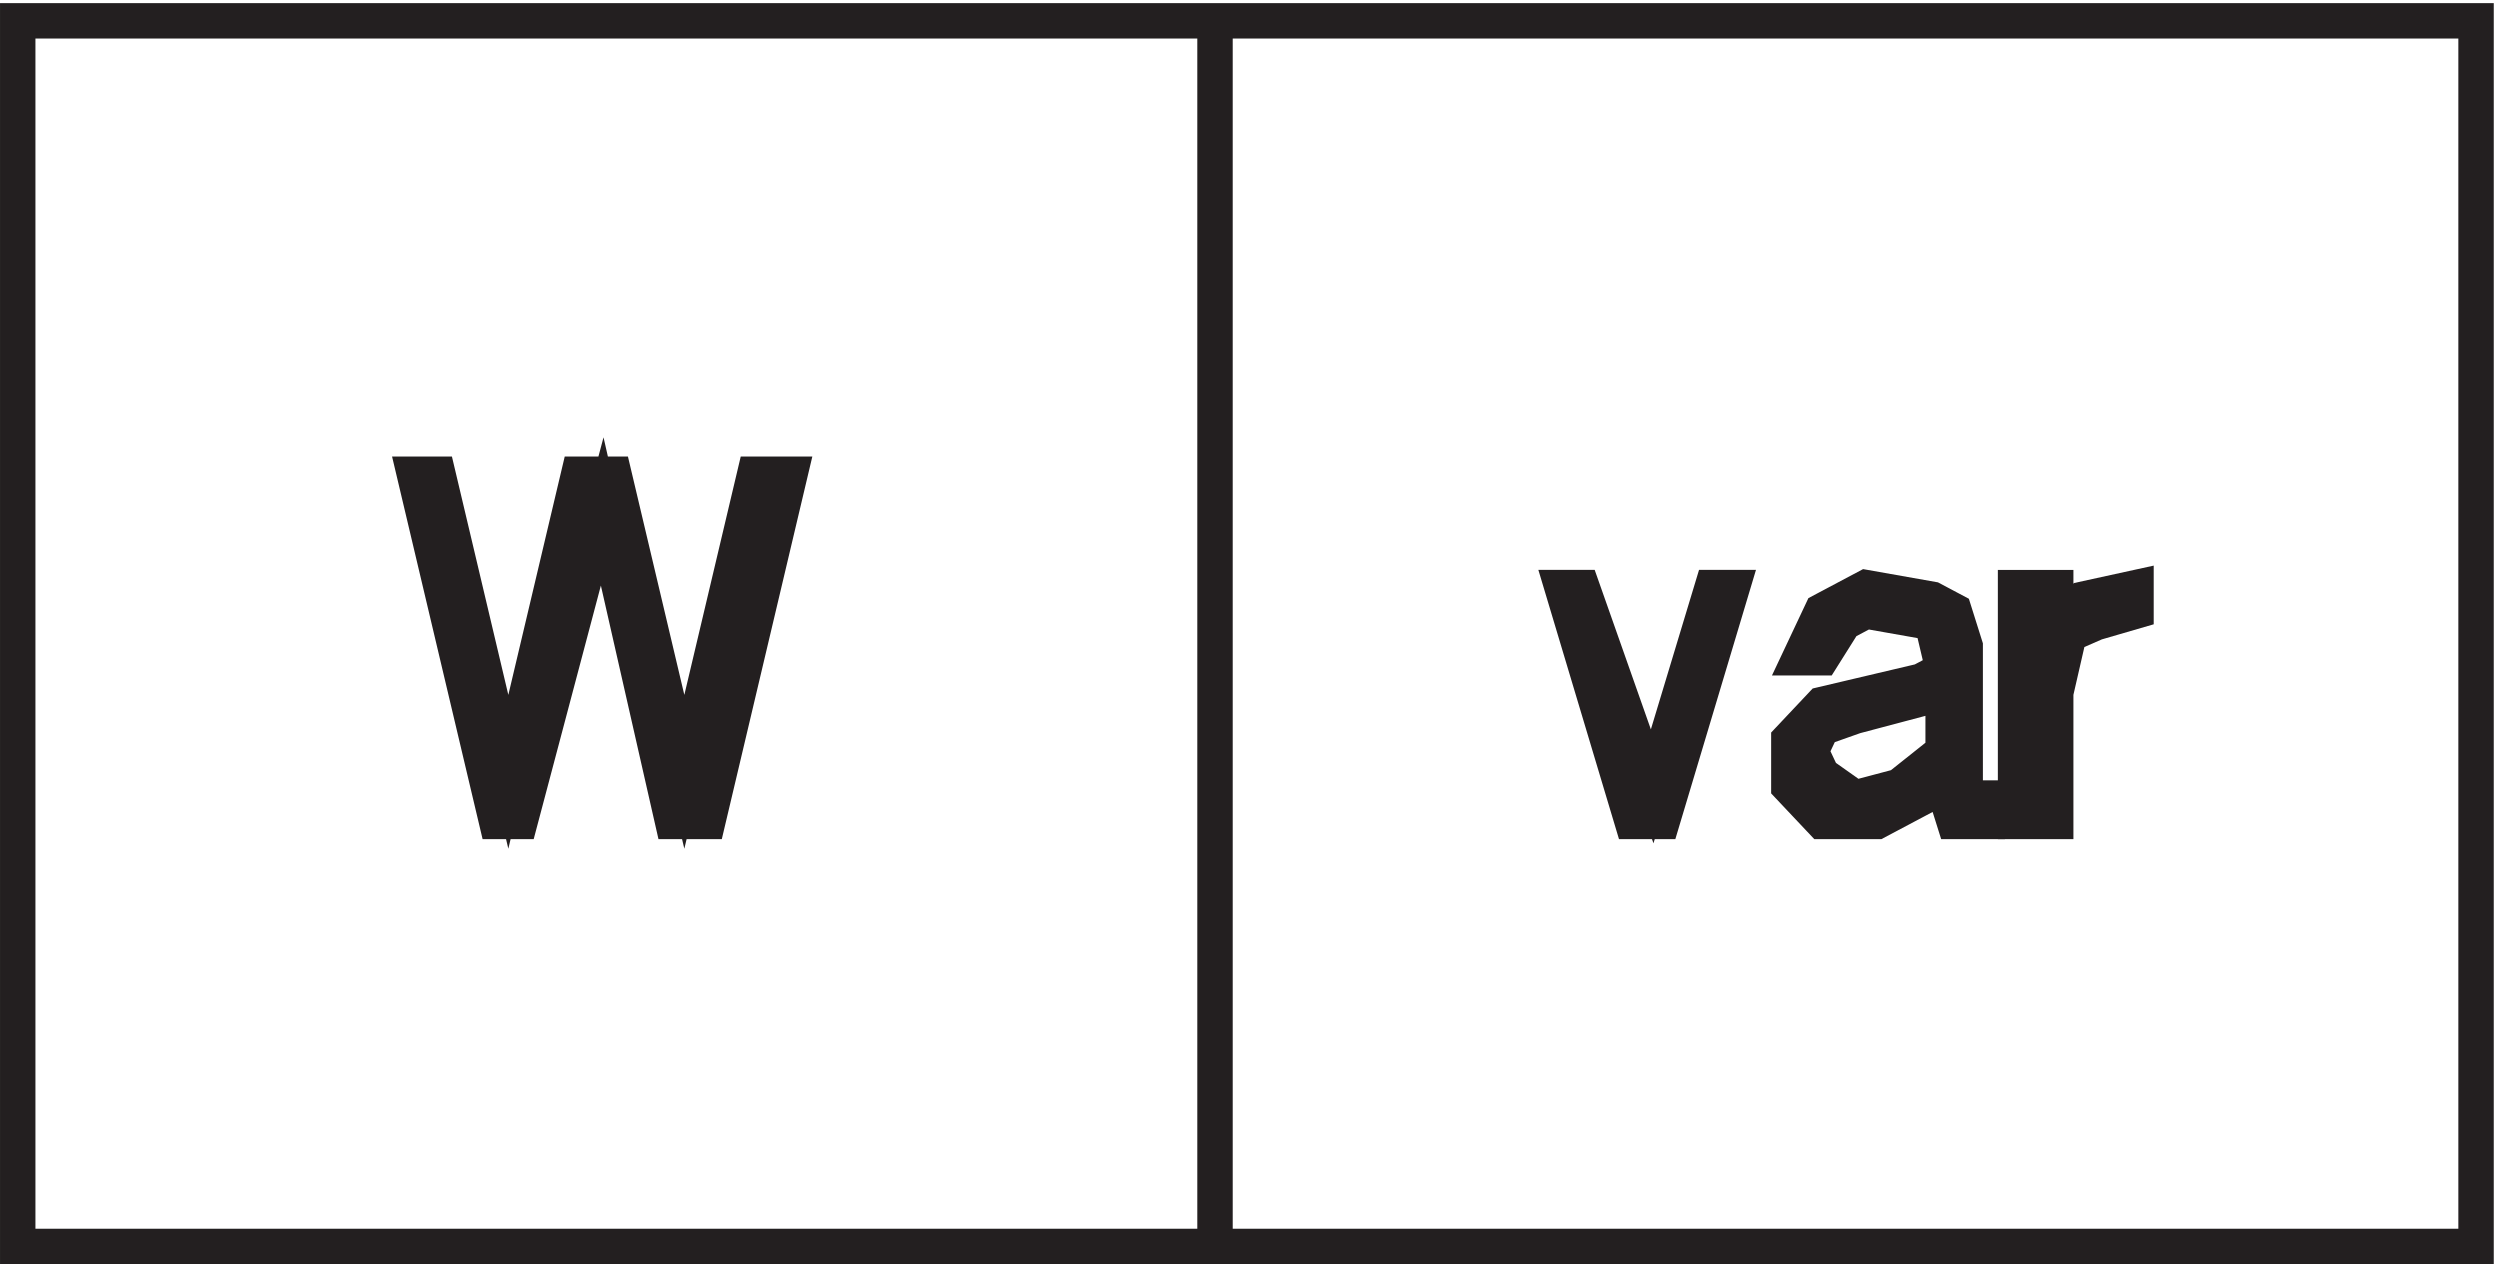
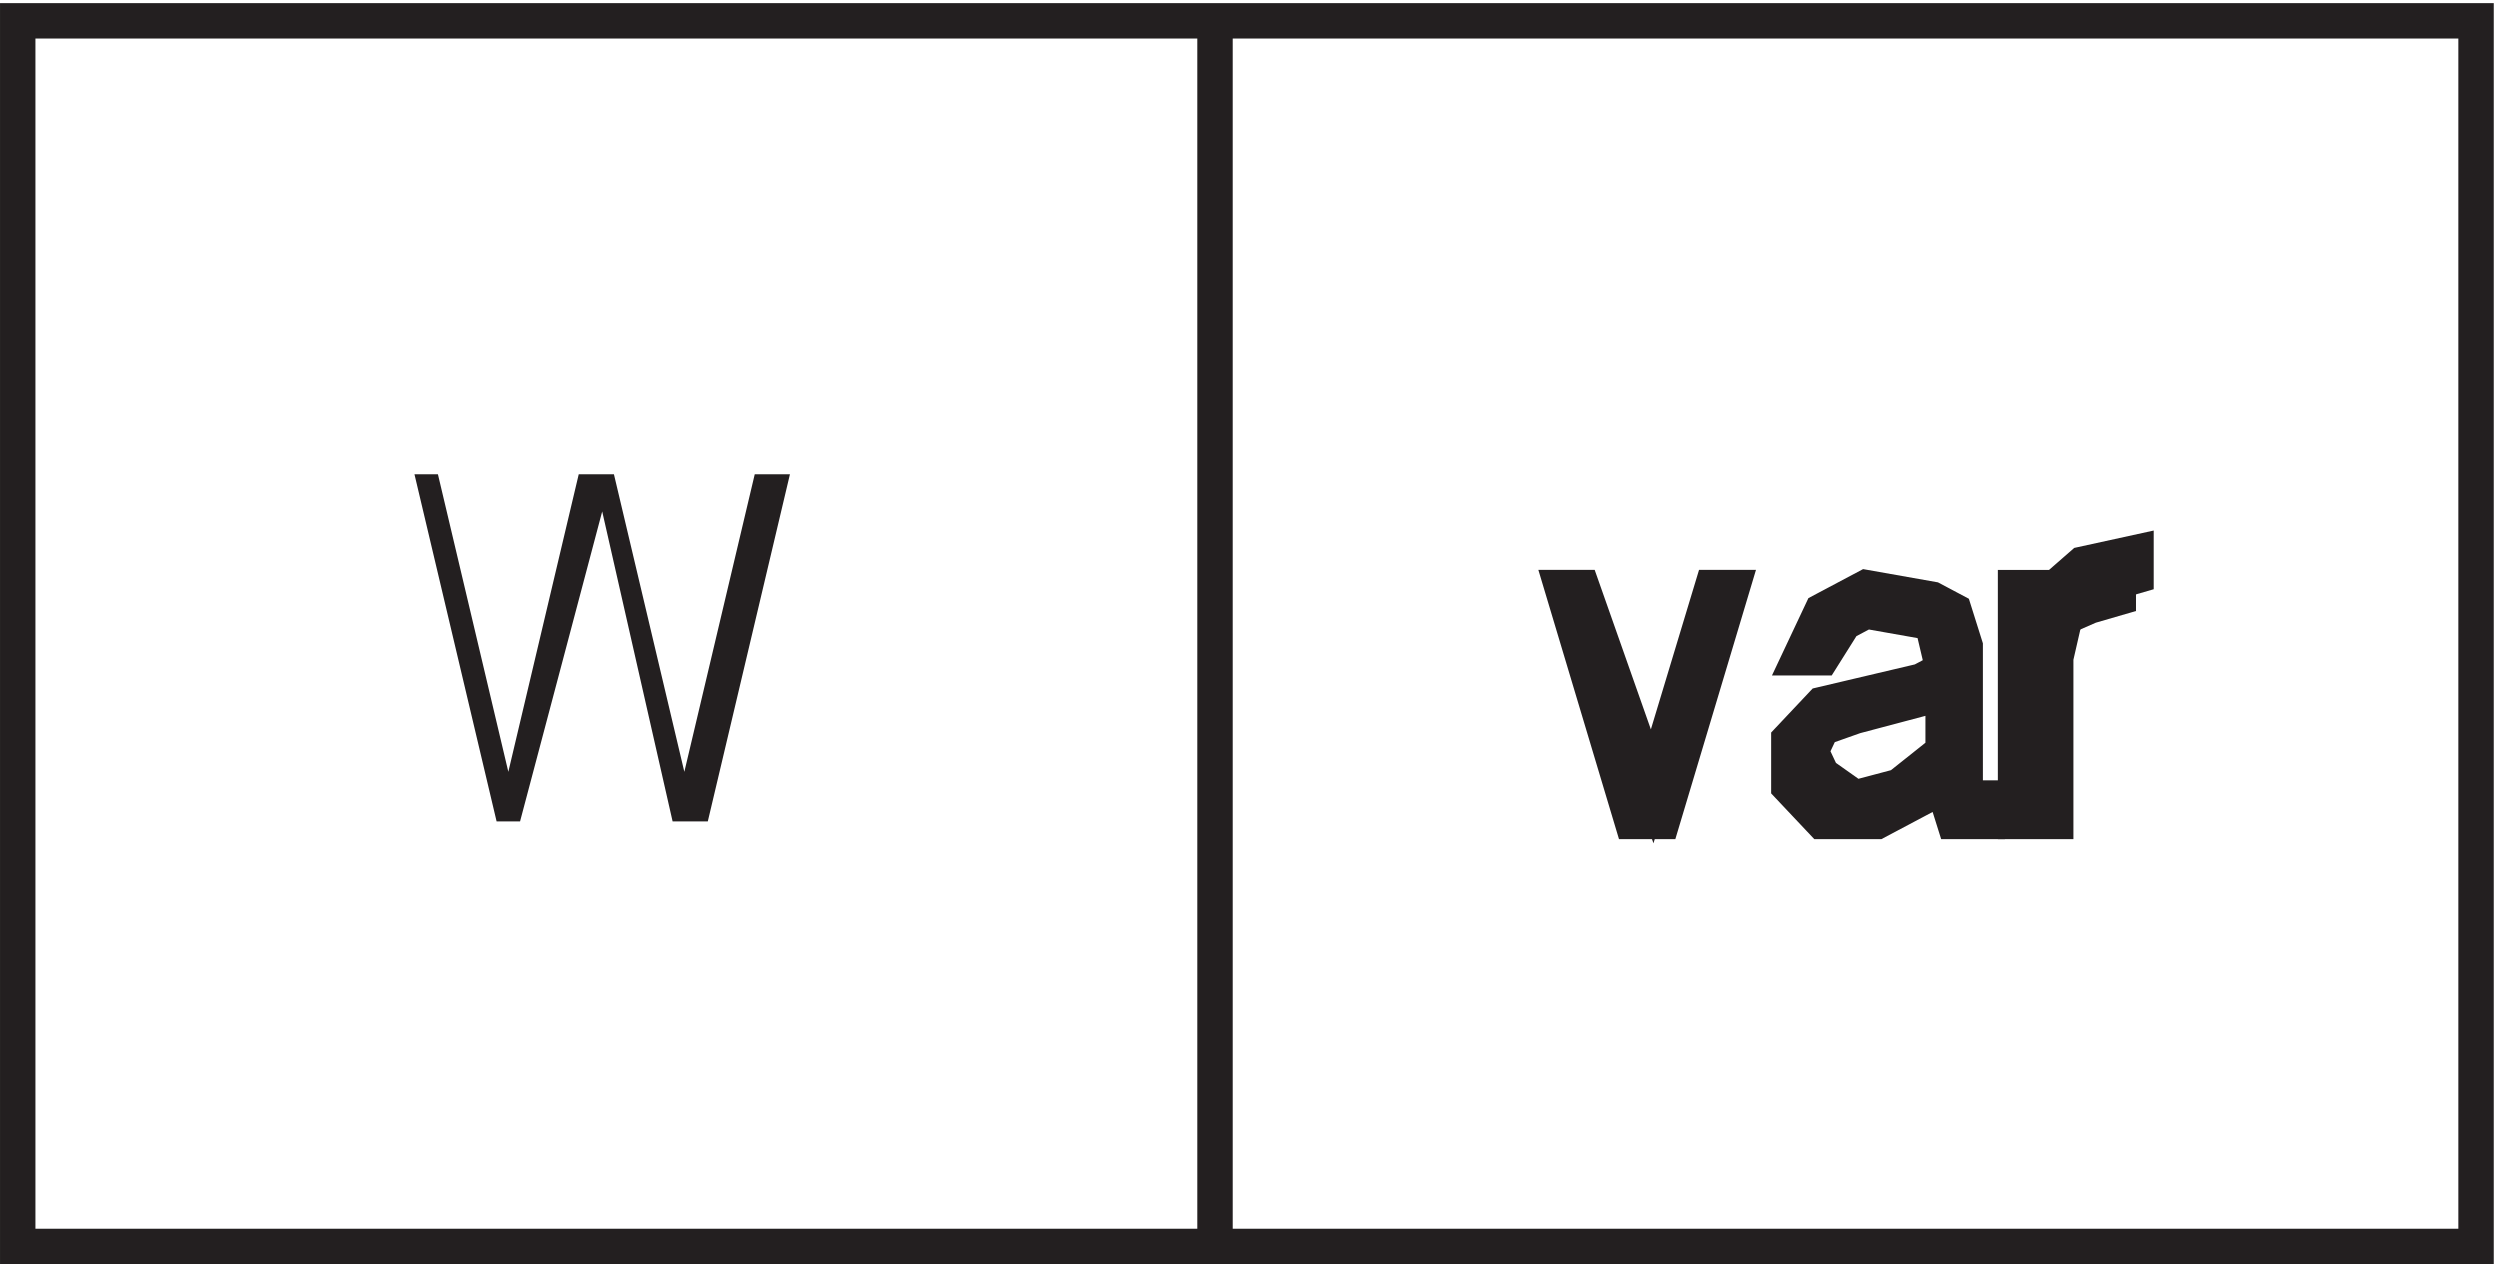
<svg xmlns="http://www.w3.org/2000/svg" xml:space="preserve" width="70.4" height="35.6">
  <path d="M3.332 262.668h253.5V3.168H3.332Zm253.5 0h267V3.168h-267z" style="fill:none;stroke:#231f20;stroke-width:7.5;stroke-linecap:butt;stroke-linejoin:miter;stroke-miterlimit:10;stroke-dasharray:none;stroke-opacity:1" transform="matrix(.133 0 0 -.133 .056 35.522)" />
-   <path d="m334.566 142.668 14.825-42.078 12.707 42.078h4.234l-14.824-49.5h-6.352l-14.824 49.5h4.234" style="fill:#231f20;fill-opacity:1;fill-rule:evenodd;stroke:none" transform="matrix(.133 0 0 -.133 .056 35.522)" />
  <path d="m334.566 142.668 14.825-42.078 12.707 42.078h4.234l-14.824-49.5h-6.352l-14.824 49.5z" style="fill:none;stroke:#231f20;stroke-width:7.5;stroke-linecap:butt;stroke-linejoin:miter;stroke-miterlimit:10;stroke-dasharray:none;stroke-opacity:1" transform="matrix(.133 0 0 -.133 .056 35.522)" />
  <path d="m380.668 127.816 4.664 9.899 9.336 4.953 14-2.477 4.664-2.476 2.336-7.422V98.117h4.664v-4.949h-7L411 100.59l-14-7.422h-11.668l-7 7.422v9.902l7 7.426 21 4.949L411 125.34l-2.332 9.902-14 2.473-4.668-2.473-4.668-7.426zM411 120.391l-18.668-4.95-7-2.476-2.332-4.949 2.332-4.95 7-4.949 9.336 2.473 9.332 7.426v12.375" style="fill:#231f20;fill-opacity:1;fill-rule:evenodd;stroke:none" transform="matrix(.133 0 0 -.133 .056 35.522)" />
  <path d="m380.668 127.816 4.664 9.899 9.336 4.953 14-2.477 4.664-2.476 2.336-7.422V98.117h4.664v-4.949h-7L411 100.59l-14-7.422h-11.668l-7 7.422v9.902l7 7.426 21 4.949L411 125.34l-2.332 9.902-14 2.473-4.668-2.473-4.668-7.426zM411 120.391l-18.668-4.95-7-2.476-2.332-4.949 2.332-4.95 7-4.949 9.336 2.473 9.332 7.426z" style="fill:none;stroke:#231f20;stroke-width:7.5;stroke-linecap:butt;stroke-linejoin:miter;stroke-miterlimit:10;stroke-dasharray:none;stroke-opacity:1" transform="matrix(.133 0 0 -.133 .056 35.522)" />
  <path d="M434.832 142.668v-7.426l5.668 4.949 11.332 2.477v-4.953l-8.5-2.473-5.664-2.476-2.836-12.375V93.168h-8.5v49.5h8.5" style="fill:#231f20;fill-opacity:1;fill-rule:evenodd;stroke:none" transform="matrix(.133 0 0 -.133 .056 35.522)" />
-   <path d="M434.832 142.668v-7.426l5.668 4.949 11.332 2.477v-4.953l-8.5-2.473-5.664-2.476-2.836-12.375V93.168h-8.5v49.5z" style="fill:none;stroke:#231f20;stroke-width:7.5;stroke-linecap:butt;stroke-linejoin:miter;stroke-miterlimit:10;stroke-dasharray:none;stroke-opacity:1" transform="matrix(.133 0 0 -.133 .056 35.522)" />
+   <path d="M434.832 142.668l5.668 4.949 11.332 2.477v-4.953l-8.5-2.473-5.664-2.476-2.836-12.375V93.168h-8.5v49.5z" style="fill:none;stroke:#231f20;stroke-width:7.5;stroke-linecap:butt;stroke-linejoin:miter;stroke-miterlimit:10;stroke-dasharray:none;stroke-opacity:1" transform="matrix(.133 0 0 -.133 .056 35.522)" />
  <path d="m92.3 166.668 14.907-63 14.906 63h7.453l14.907-63 14.906 63h7.453l-17.391-73.5h-7.453l-14.906 65.625-17.391-65.625h-4.968l-17.391 73.5h4.969" style="fill:#231f20;fill-opacity:1;fill-rule:evenodd;stroke:none" transform="matrix(.133 0 0 -.133 .056 35.522)" />
-   <path d="m92.3 166.668 14.907-63 14.906 63h7.453l14.907-63 14.906 63h7.453l-17.391-73.5h-7.453l-14.906 65.625-17.391-65.625h-4.968l-17.391 73.5z" style="fill:none;stroke:#231f20;stroke-width:7.5;stroke-linecap:butt;stroke-linejoin:miter;stroke-miterlimit:10;stroke-dasharray:none;stroke-opacity:1" transform="matrix(.133 0 0 -.133 .056 35.522)" />
</svg>